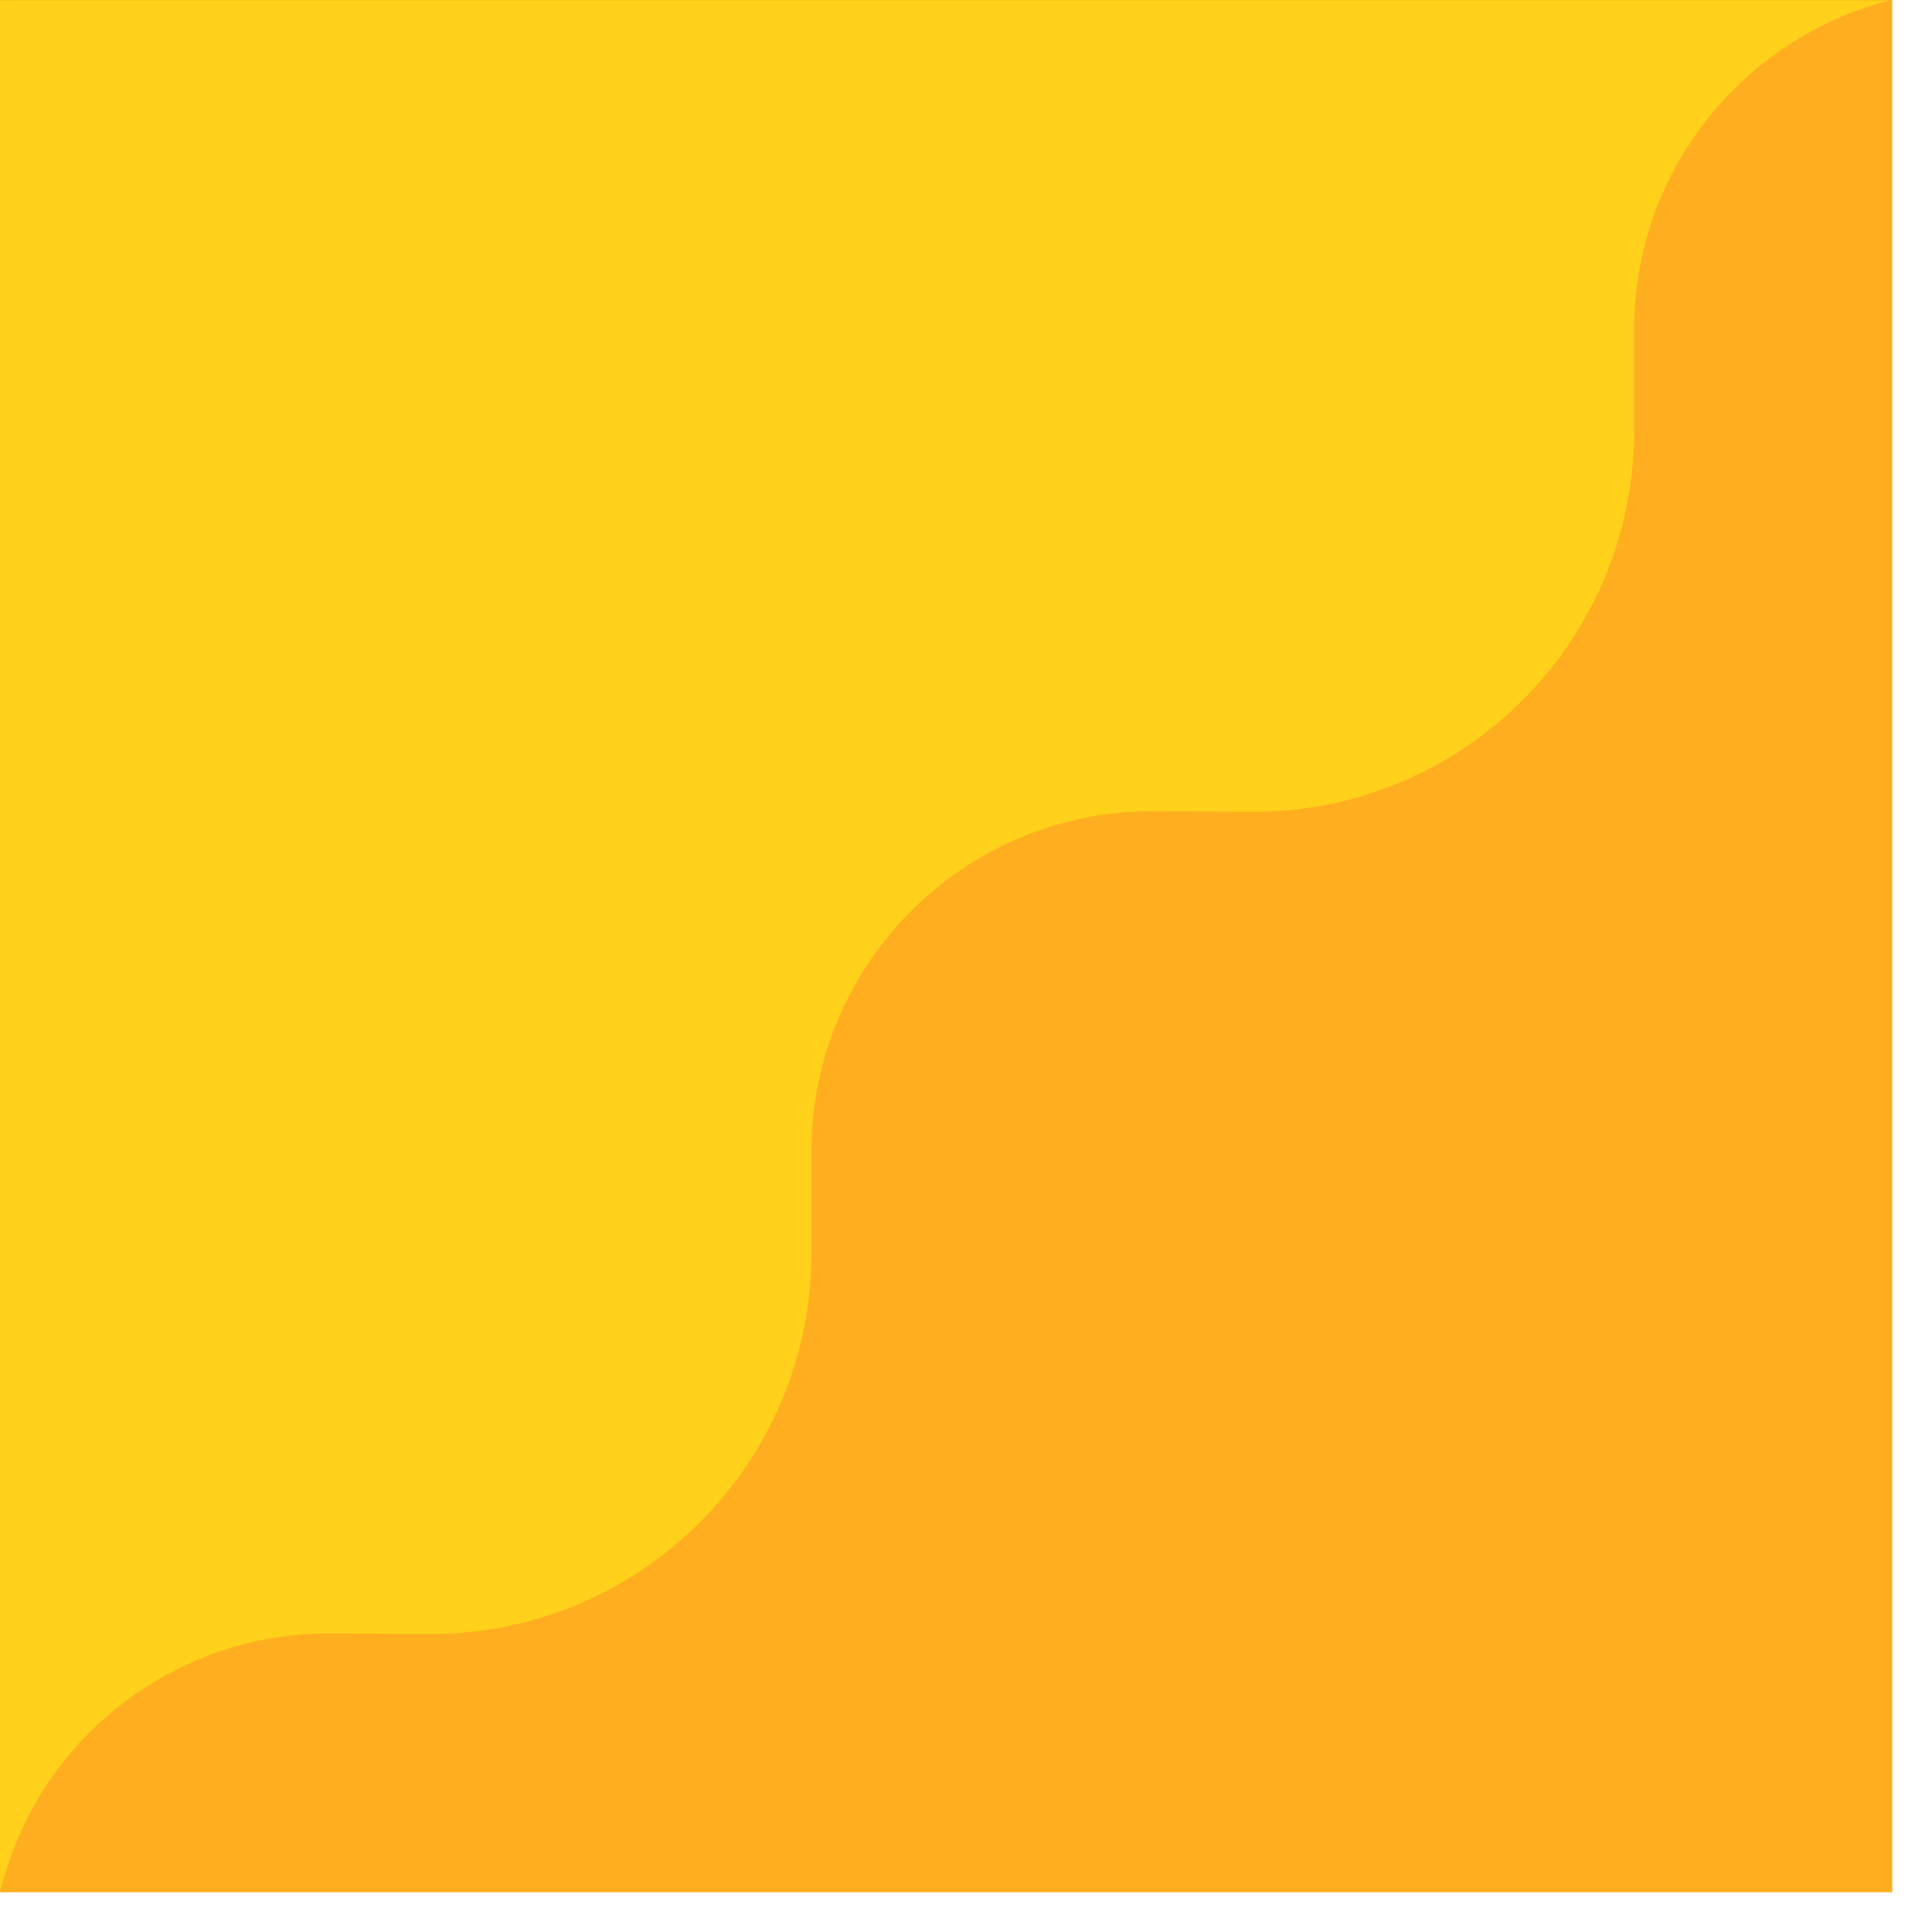
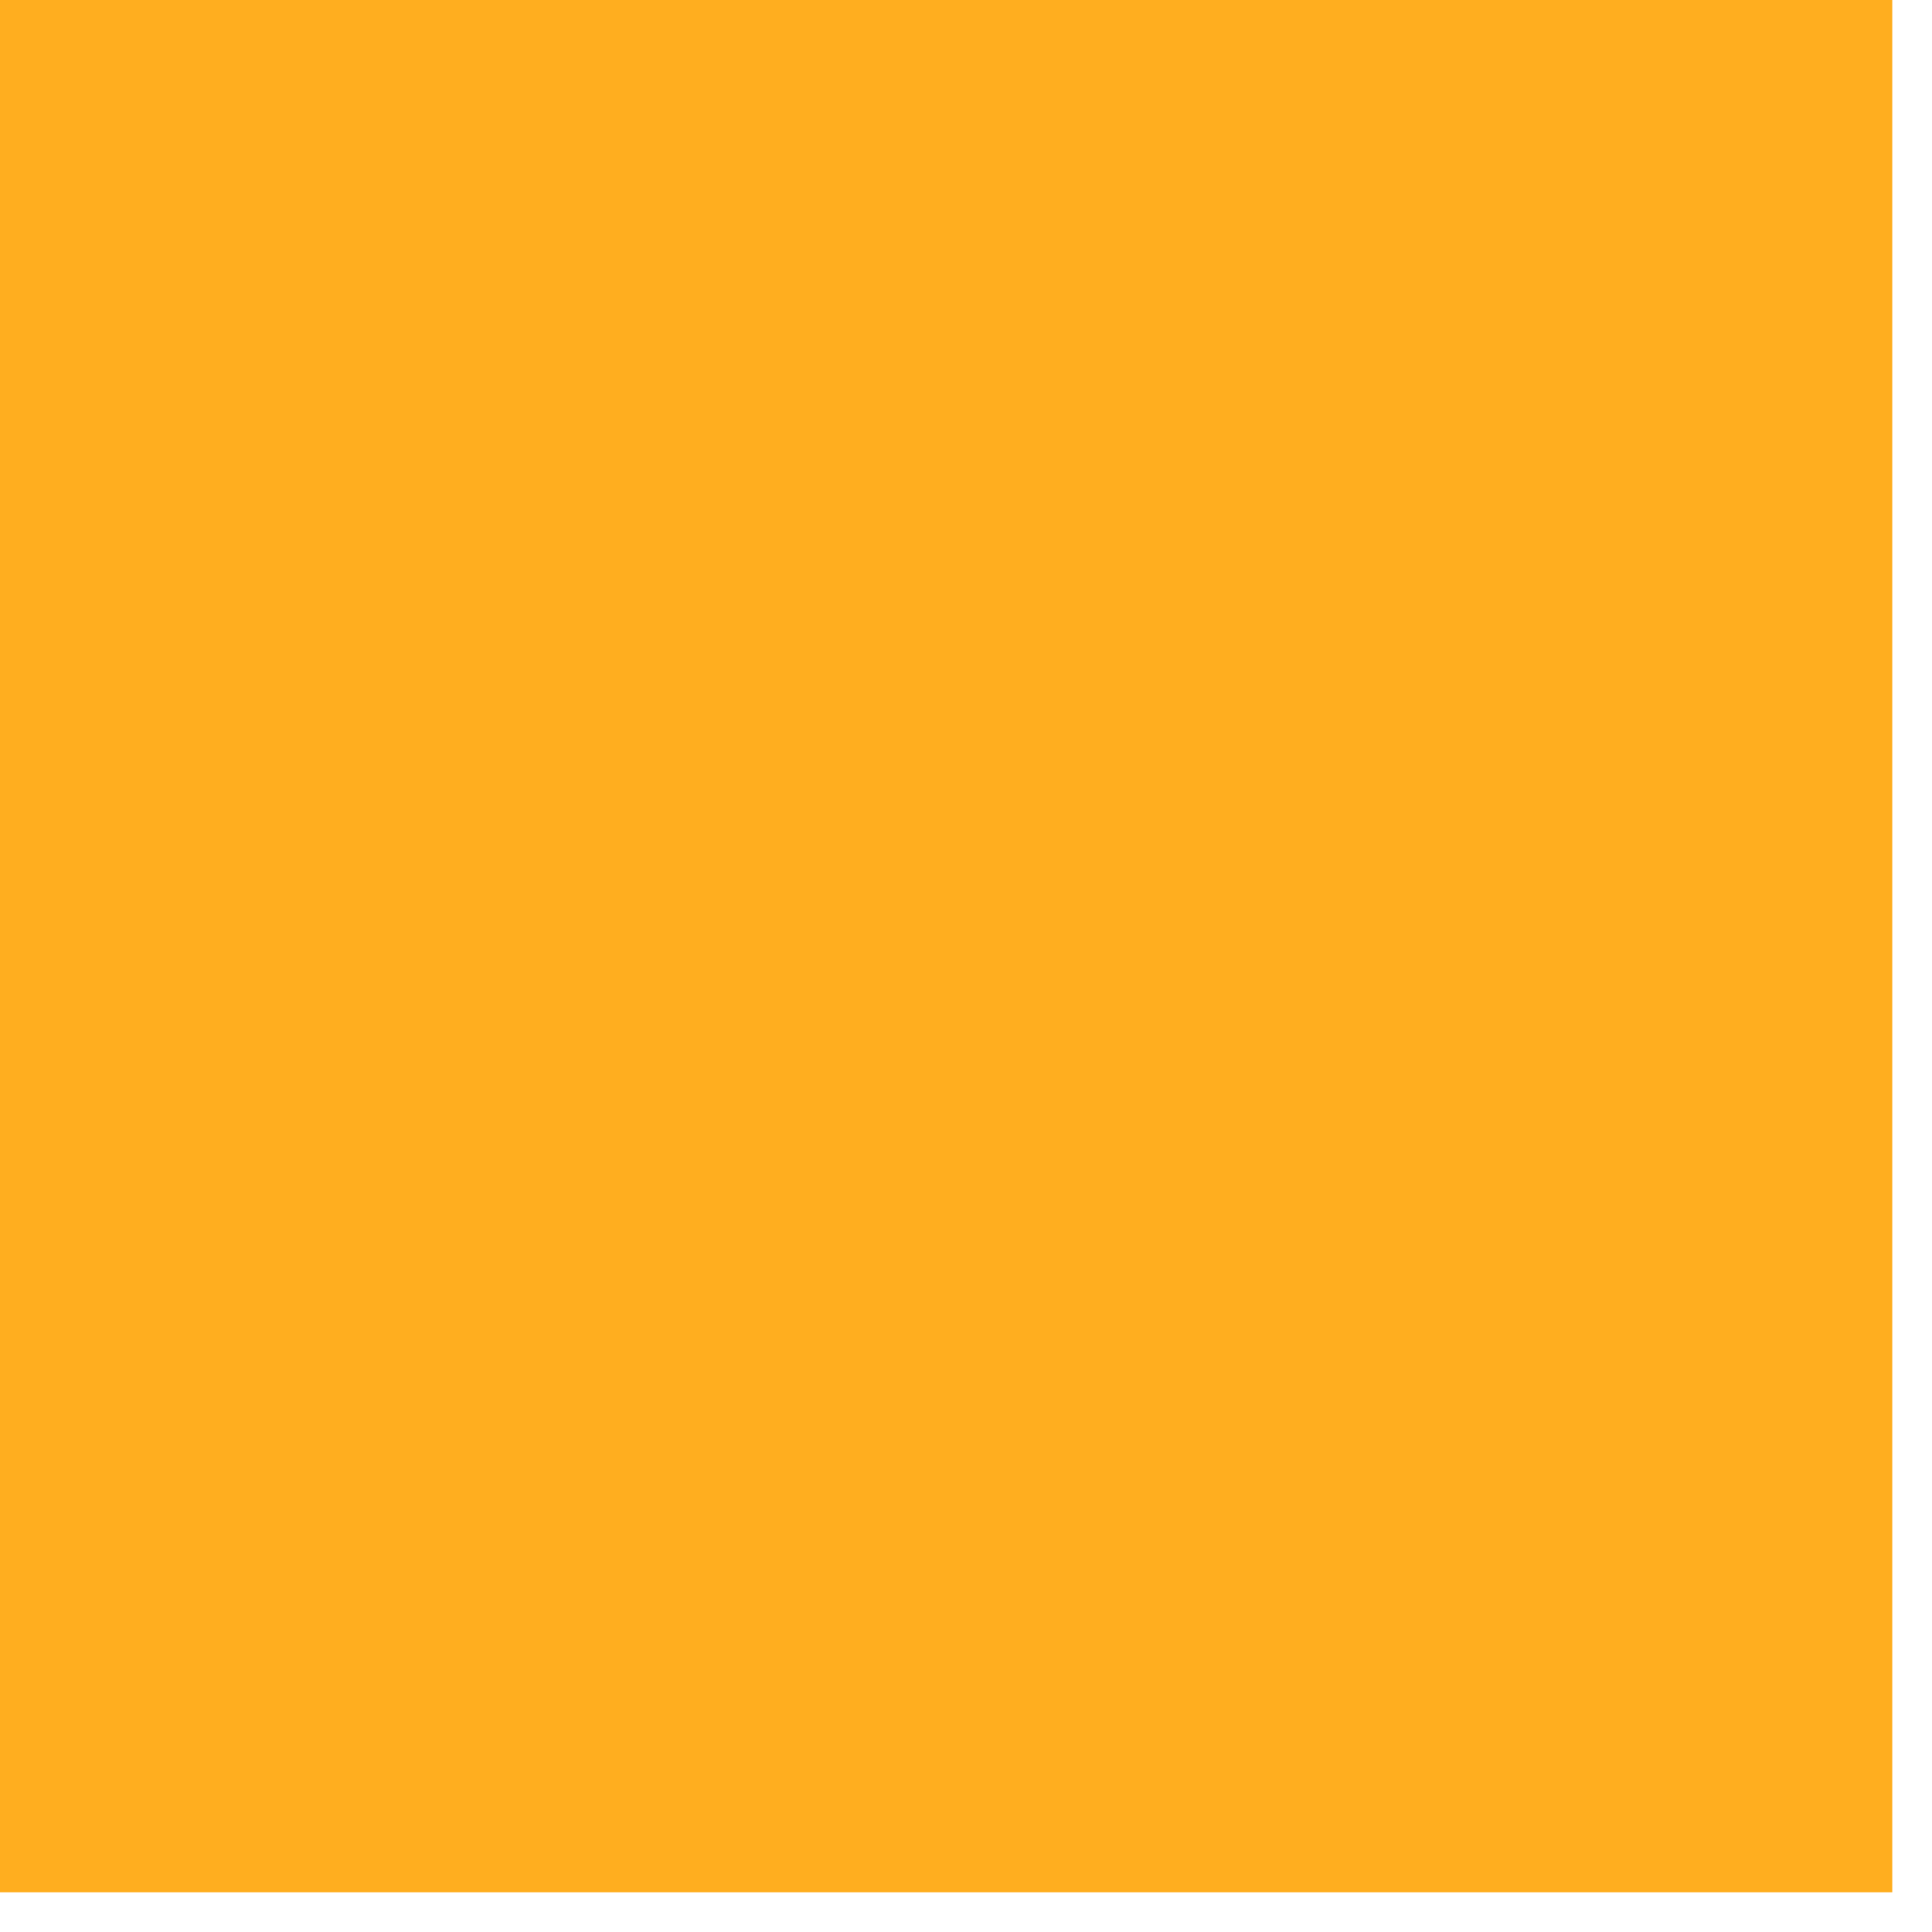
<svg xmlns="http://www.w3.org/2000/svg" width="36" height="36" viewBox="0 0 36 36" fill="none">
-   <path d="M35.26 35.26L35.26 0L0 0L1.22257e-05 35.26L35.26 35.26Z" fill="#FFAE1F" />
-   <path d="M1.651 32.297C2.801 31.147 4.381 30.437 6.131 30.437L7.991 30.447C11.921 30.467 15.121 27.277 15.121 23.347V21.457C15.121 17.957 17.961 15.117 21.461 15.117L23.321 15.127C27.251 15.147 30.451 11.957 30.451 8.027V6.137C30.451 3.187 32.481 0.707 35.211 0.007H31.121H0.001V25.677V35.267C0.281 34.117 0.851 33.107 1.651 32.297Z" fill="#FFD11A" />
+   <path d="M35.26 35.26L35.26 0L0 0L1.22257e-05 35.26Z" fill="#FFAE1F" />
</svg>